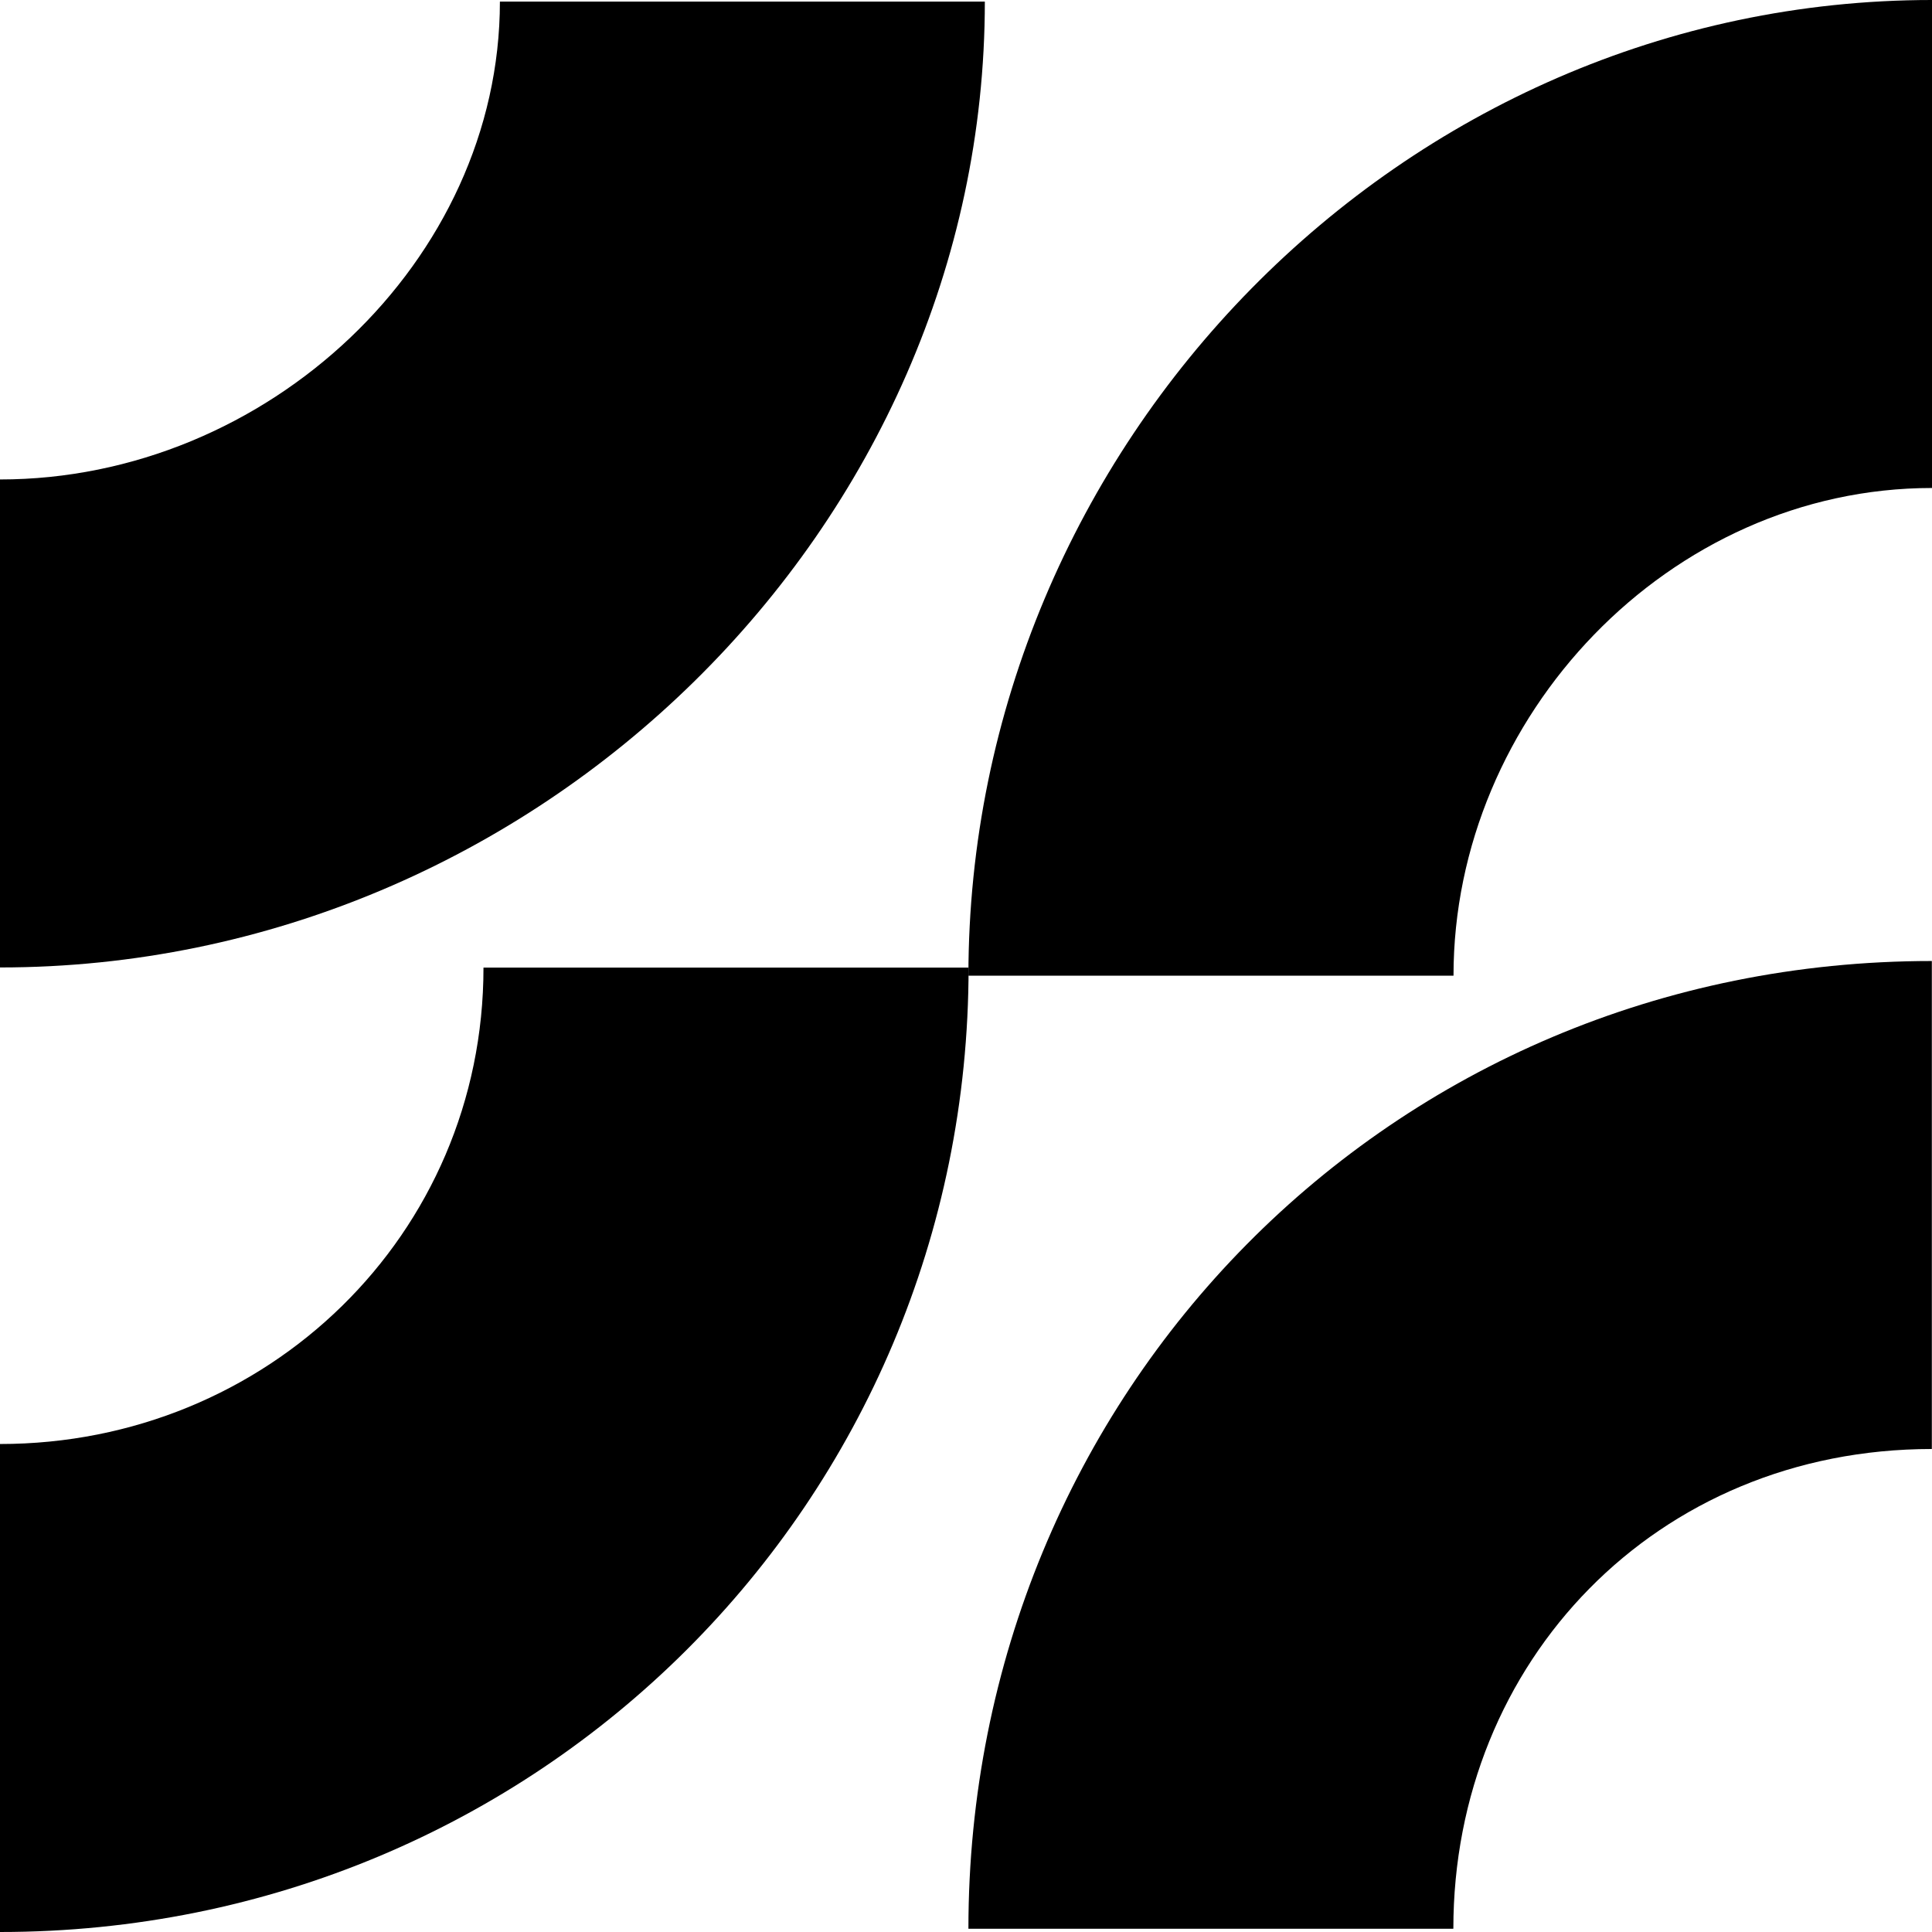
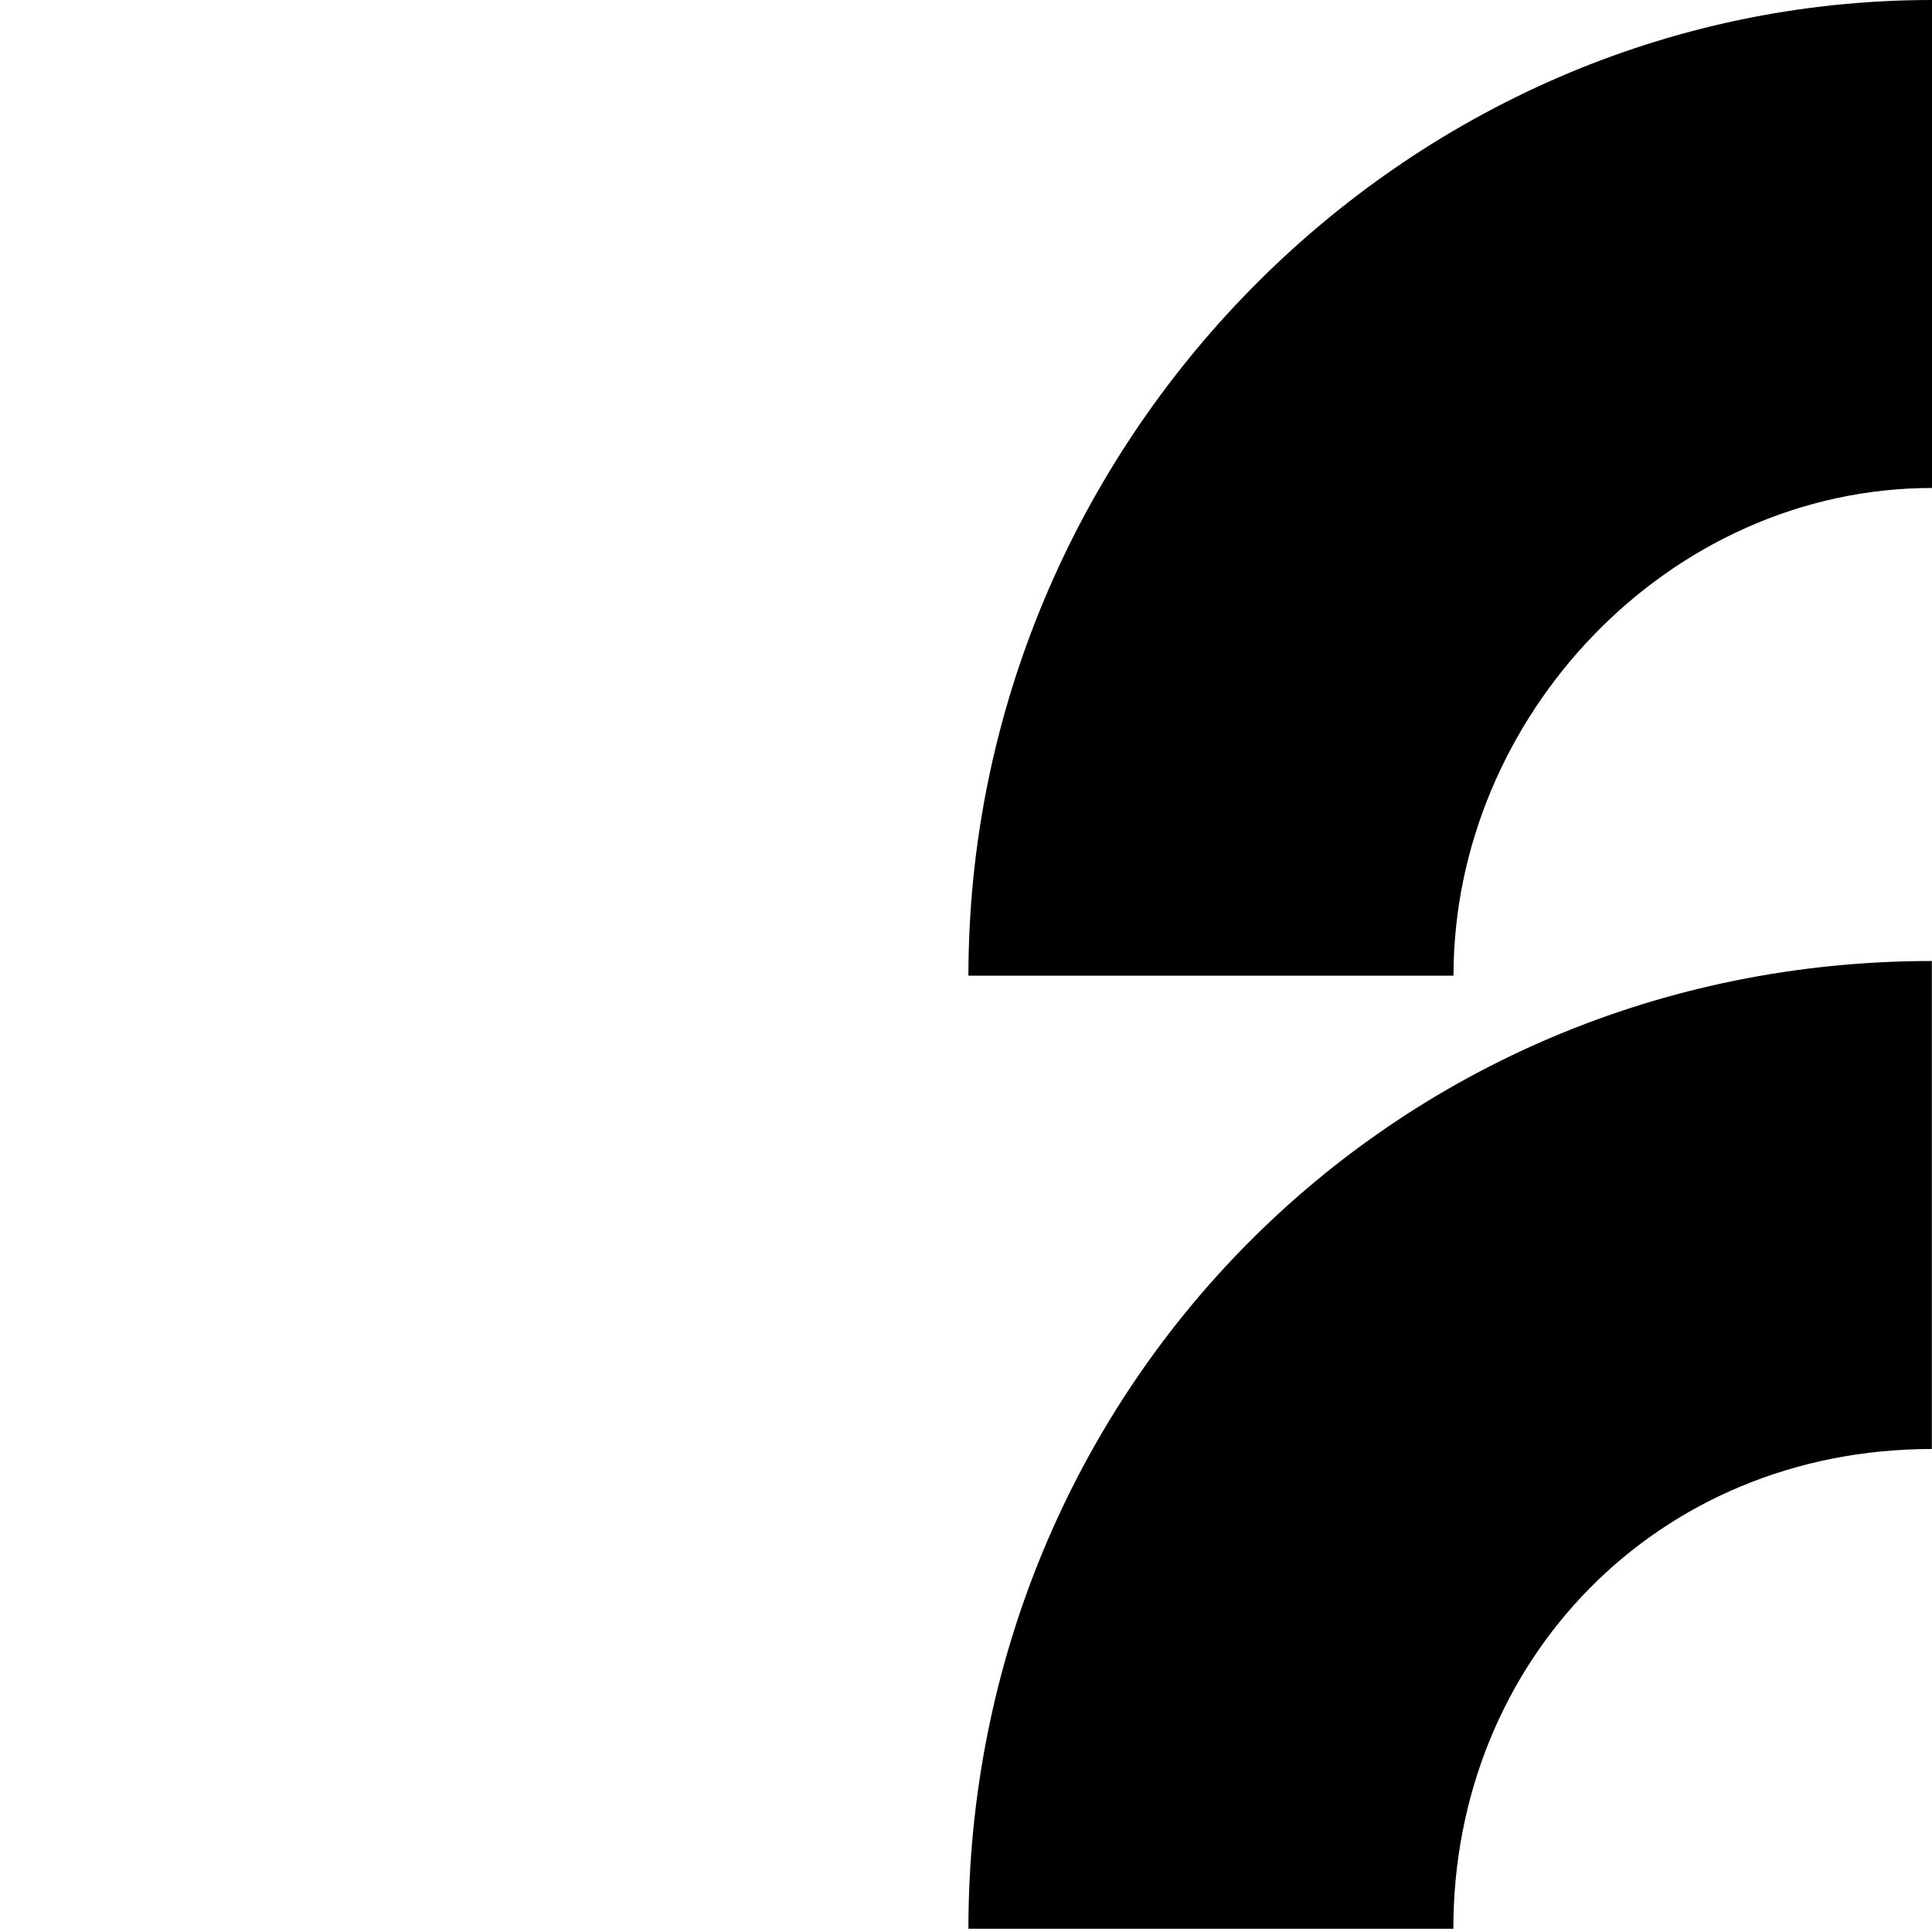
<svg xmlns="http://www.w3.org/2000/svg" version="1.1" viewBox="0 0 1200 1200">
  <g>
    <g id="Symbols">
      <g>
-         <path d="M0,600.9v-303.1c166,0,310.5-135.8,310.5-296.8h301.2c0,326-277.3,599.9-611.7,599.9Z" />
        <path d="M1200,0v303.1c-163.4,0-297.2,141.9-297.2,302.9h-301.3C601.6,276,870.6,0,1200,0Z" />
        <path d="M902.8,1198h-301.3c0-332,261.4-601.1,598.4-601.1v303.1c-171.1,0-297.2,132-297.2,298Z" />
-         <path d="M300.3,601h301.3c0,332-267.1,599-601.6,599v-303.1c166,0,300.3-129.9,300.3-295.9Z" />
      </g>
    </g>
  </g>
</svg>